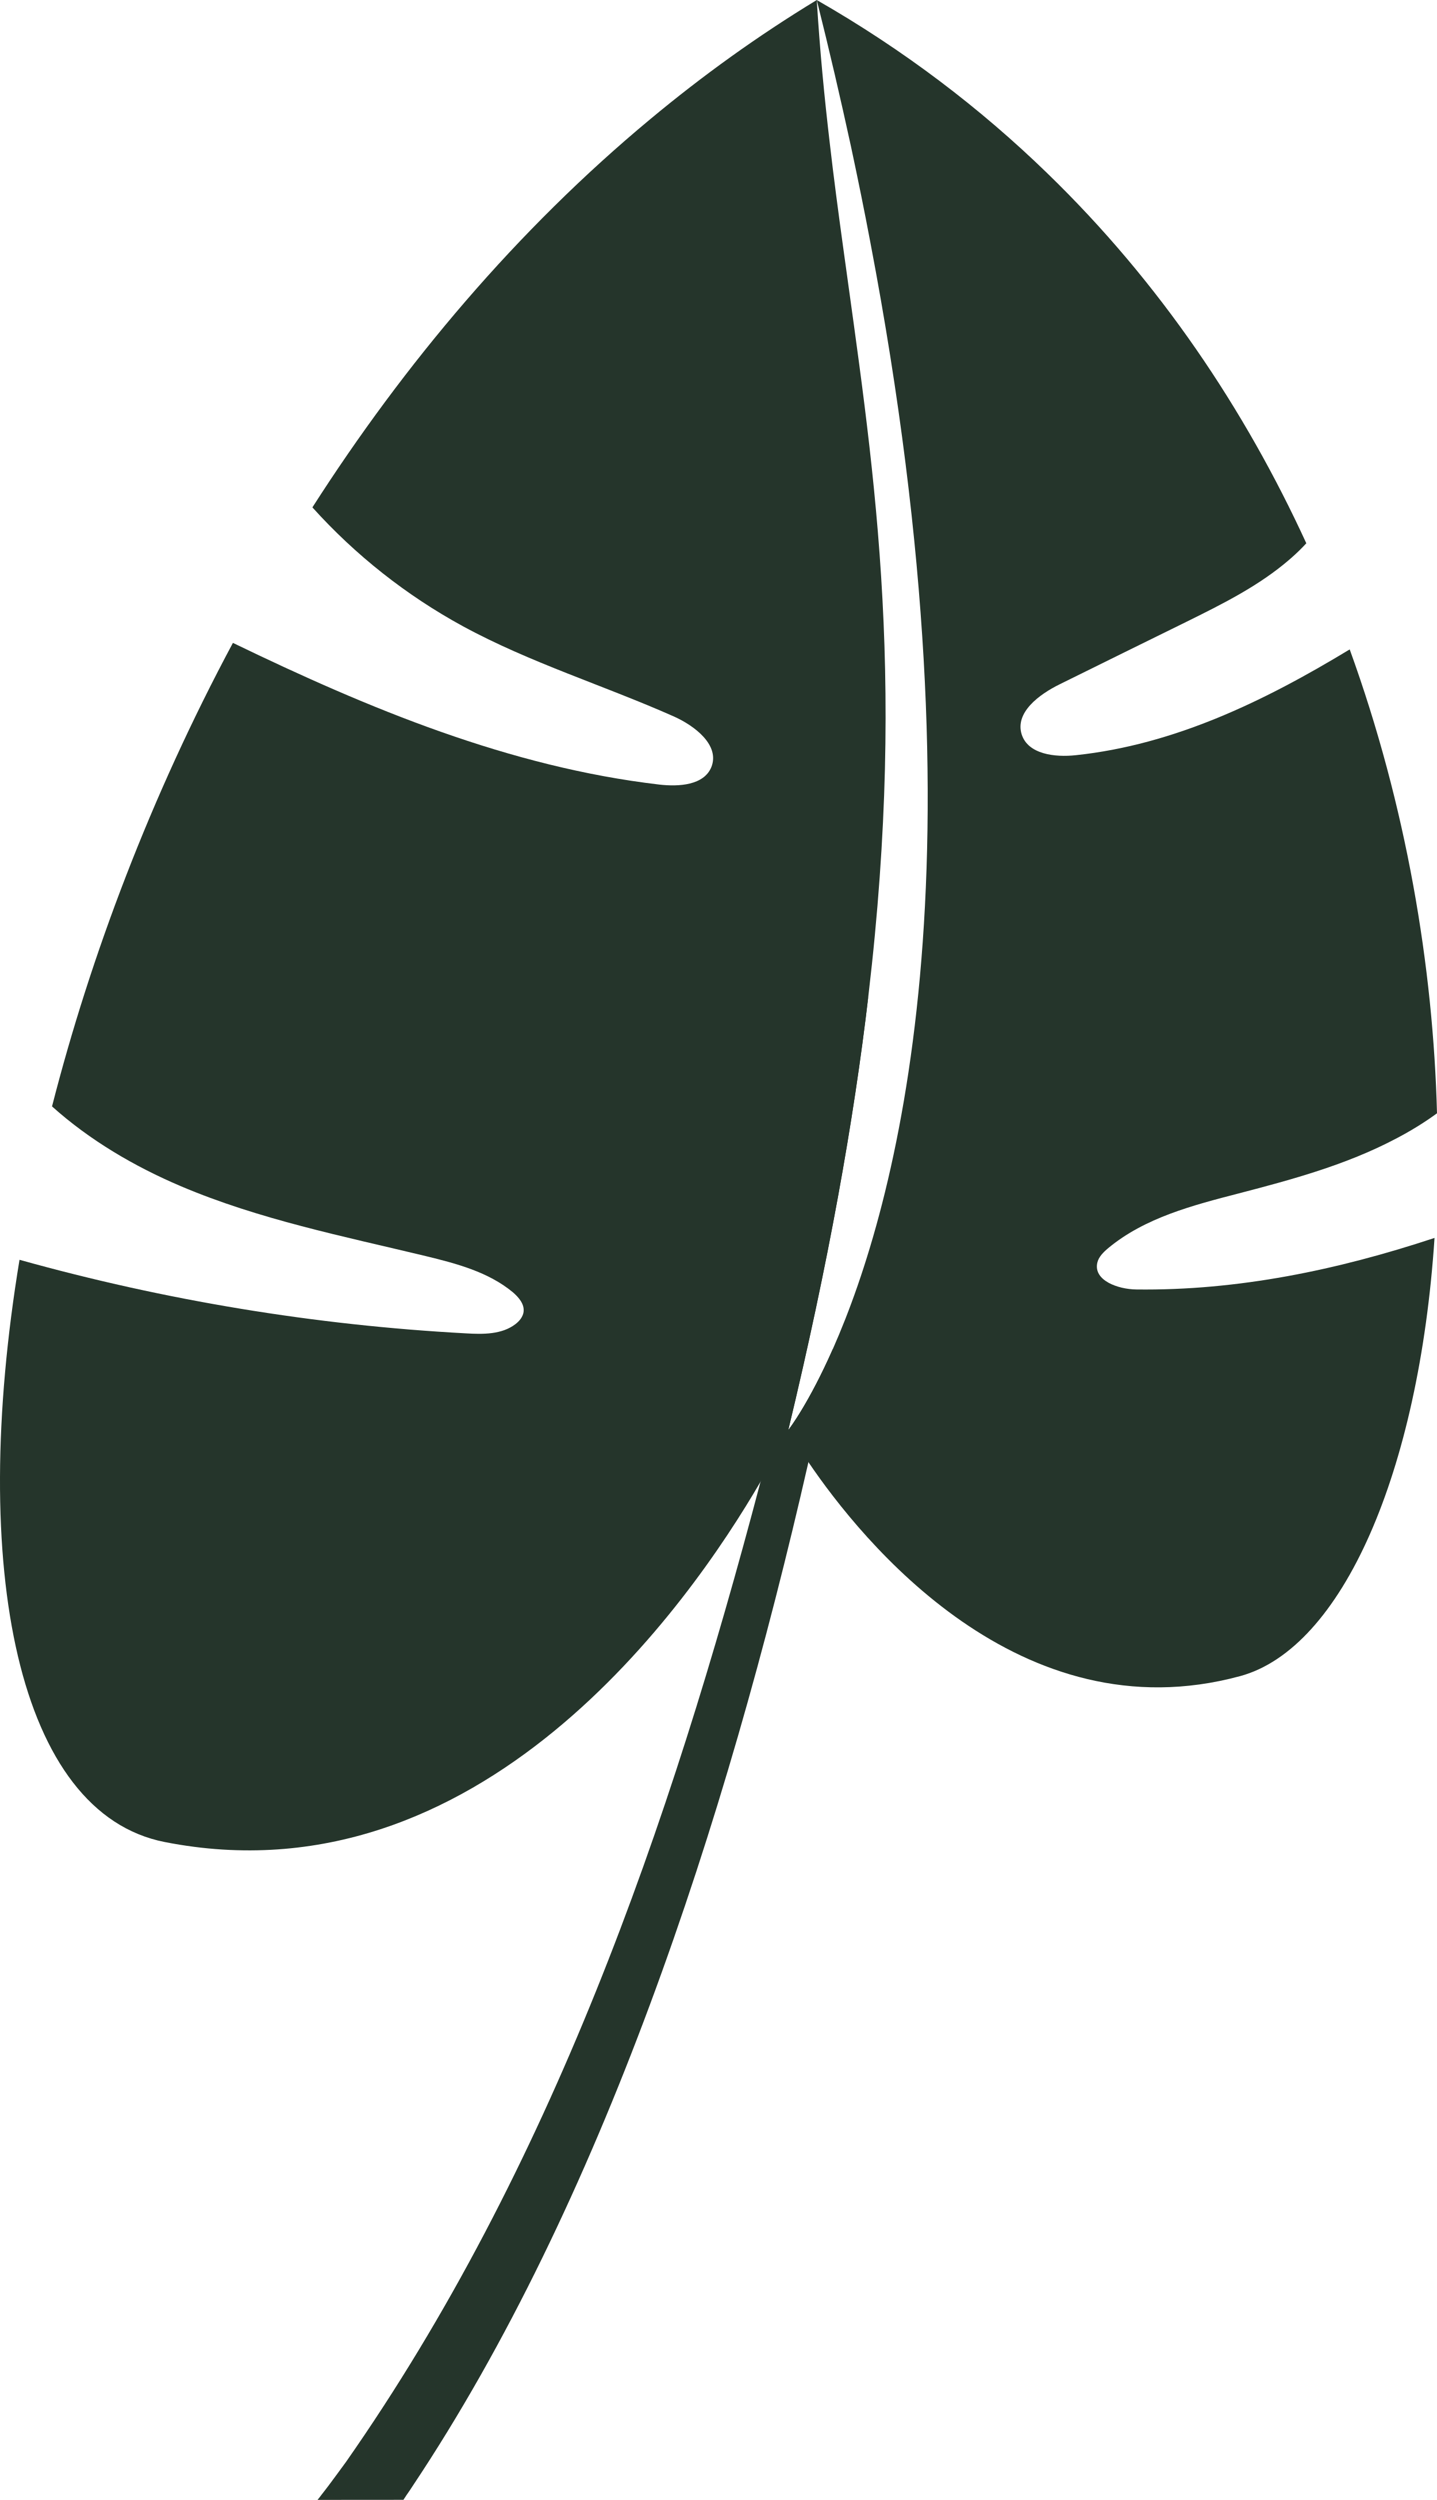
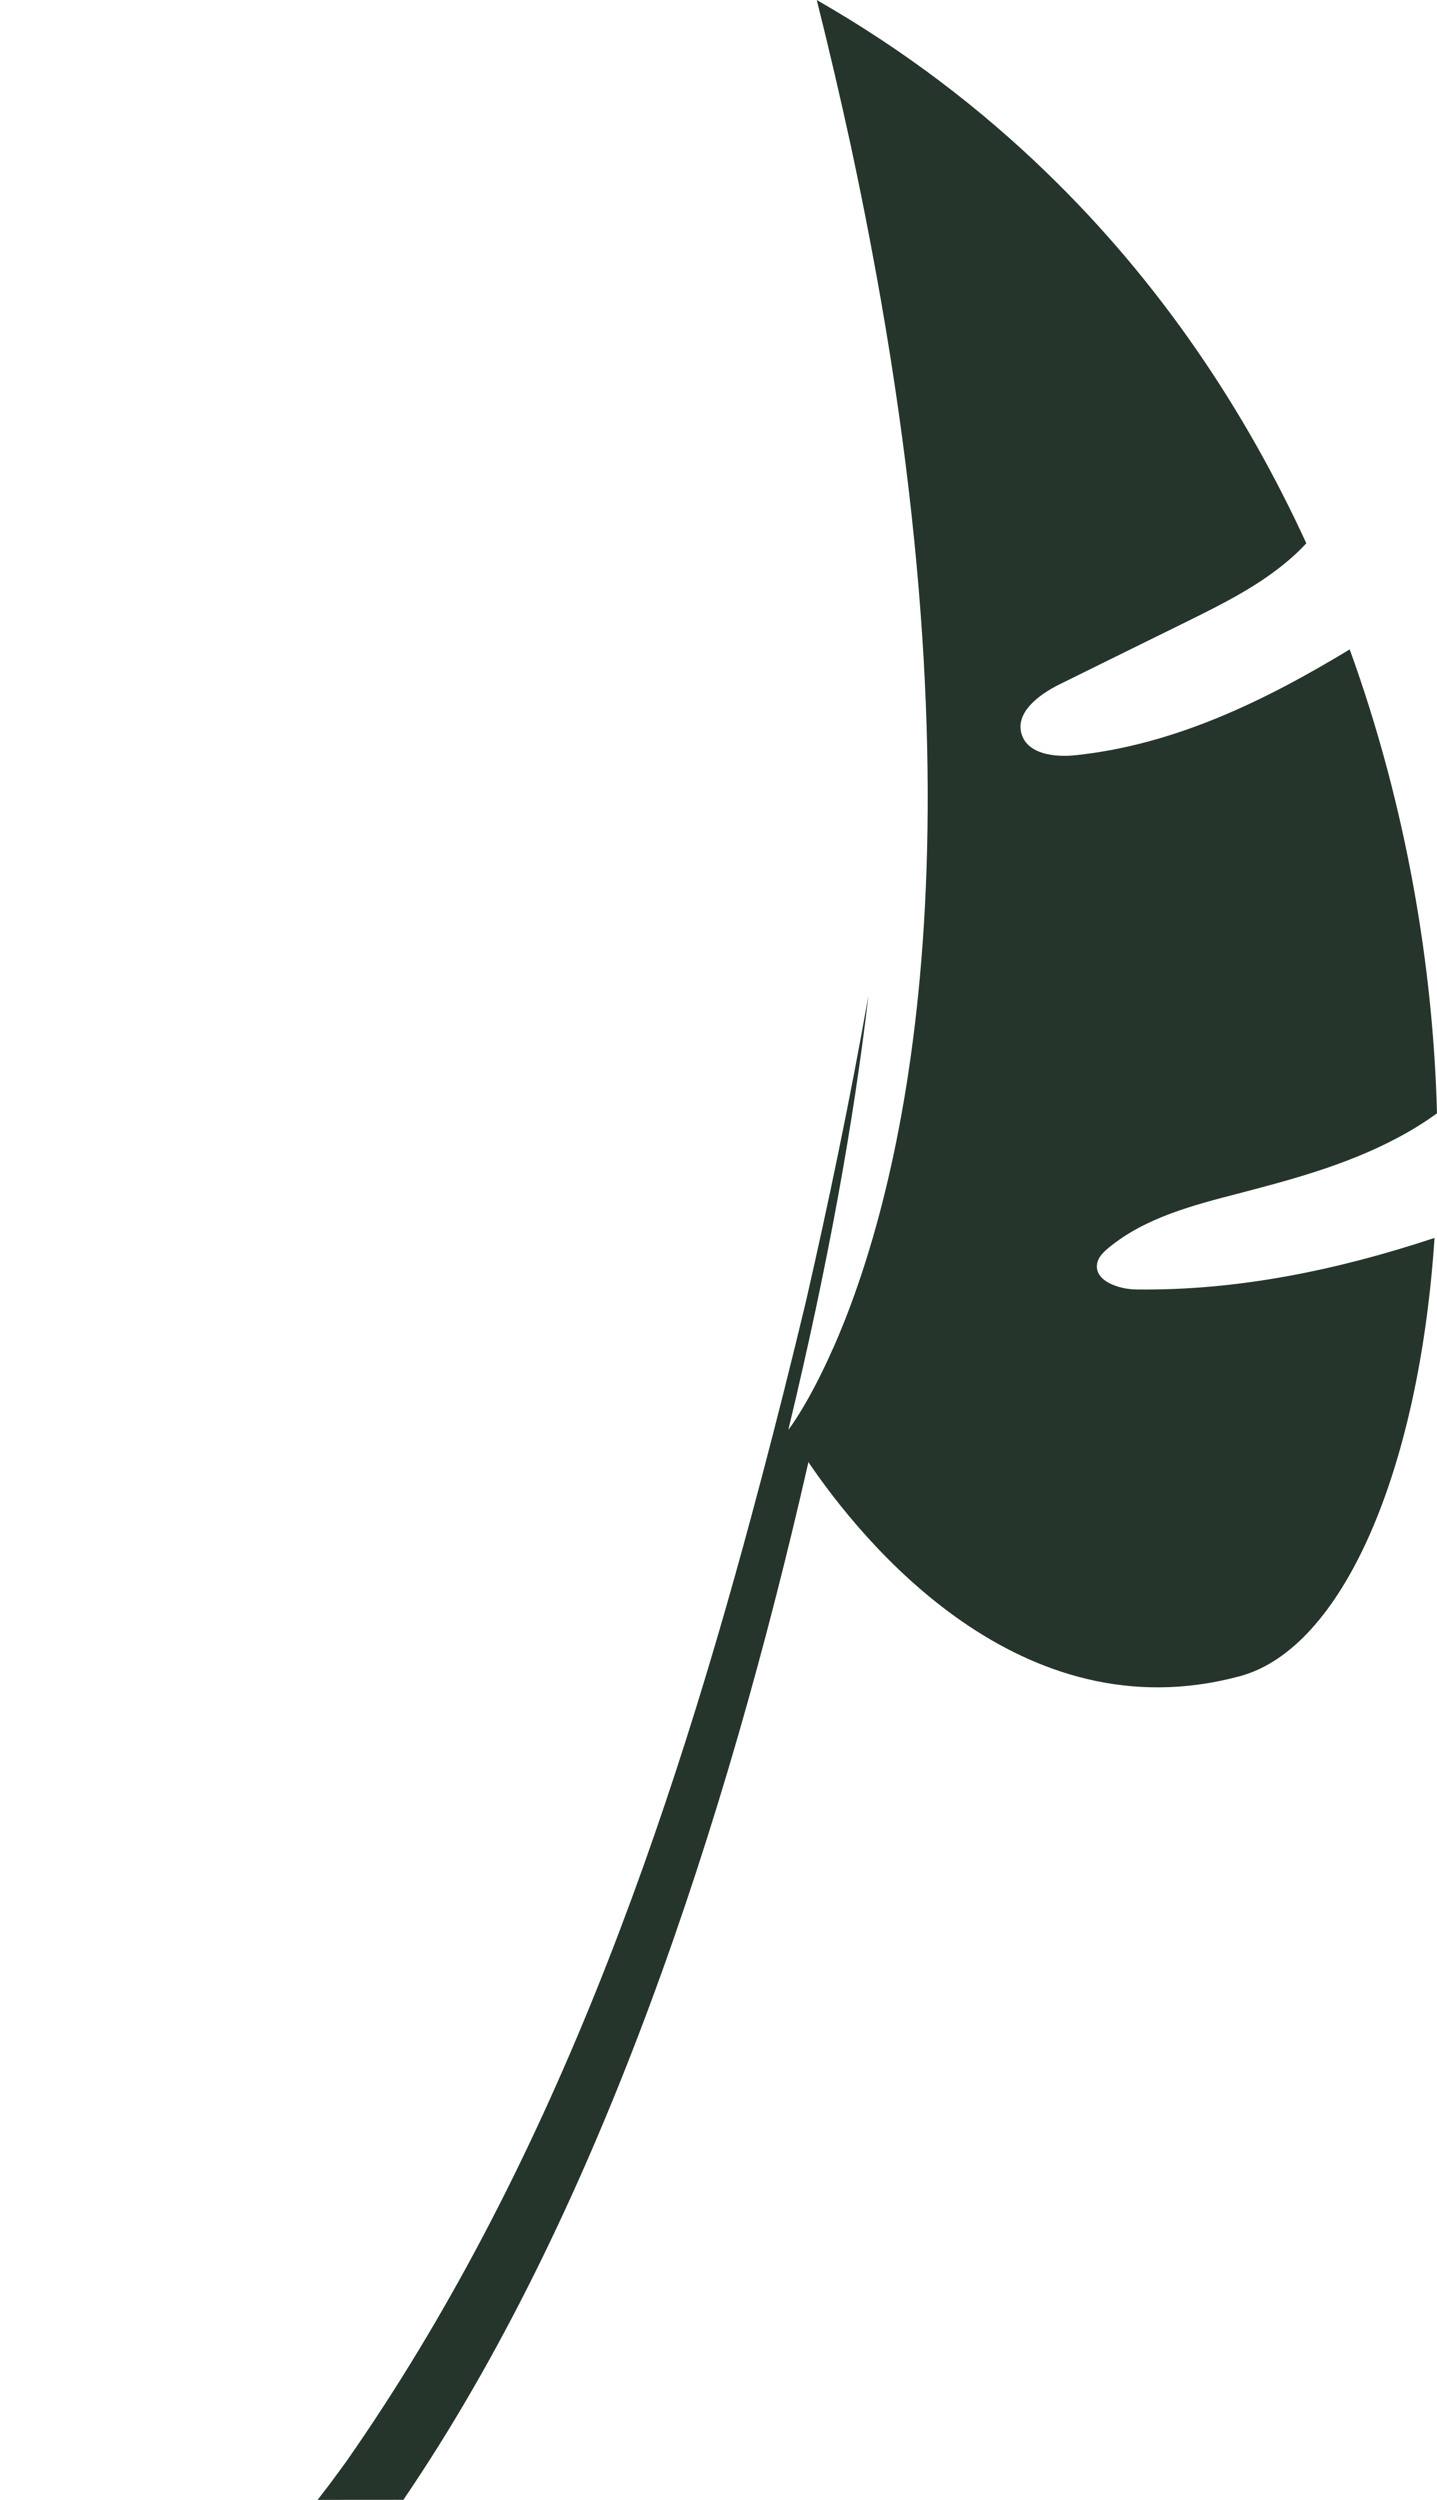
<svg xmlns="http://www.w3.org/2000/svg" id="Calque_2" viewBox="0 0 465.37 809.53">
  <defs>
    <style>.cls-1{fill:#25352b;}</style>
  </defs>
  <g id="Calque_1-2">
    <g>
      <path class="cls-1" d="m102.83,809.53c.45-.55.88-1.12,1.31-1.69.78-.98,1.52-1.97,2.31-3,1.9-2.54,3.76-5.09,5.63-7.65,66.21-94.73,104.79-205.7,134.22-317.39,0-.02.02-.02.02-.05.02-.05.02-.12.05-.17,5.09-19.26,9.94-38.56,14.55-57.79,7.51-32.76,14.36-65.75,20.23-98.87.02-.19.07-.4.1-.59-4.73,40.44-12.93,86.58-25.96,140.73.52-.64,6.8-8.94,14.5-26.41-2.5,12.2-5.16,24.51-7.99,36.85-26.89,117.98-67.42,240.34-128.04,331.34-.67,1.02-1.31,2.02-2.02,3-.36.57-.74,1.09-1.09,1.66l-27.81.02Z" />
-       <path class="cls-1" d="m269.79,436.66c20.33-46.02,50.66-155.83,12.08-358.13-1.9-10.13-4.02-20.49-6.28-31.09-3.33-15.31-6.99-31.12-11.08-47.43,28.24,16.17,53.01,35.09,74.57,56.01,36.68,35.52,64.14,76.74,83.97,119.91-1.69,1.83-3.5,3.57-5.37,5.18-9.91,8.58-21.8,14.48-33.57,20.3-13.65,6.7-27.27,13.43-40.94,20.18-6.66,3.28-14.5,9.11-12.31,16.19,2.04,6.49,10.77,7.51,17.54,6.77,31.88-3.38,61.02-17.47,88.7-34.26,18.4,50.78,27.03,102.77,28.27,150.22-4.23,3.09-8.75,5.85-13.41,8.27-15.88,8.37-33.38,13.15-50.75,17.66-14.93,3.87-30.43,7.87-42.29,17.71-1.55,1.31-3.14,2.83-3.57,4.8-1.24,5.73,6.73,8.53,12.58,8.61,32.93.43,65.26-6.3,96.64-16.69-5.02,75.81-29.88,132.91-62.97,141.9-71.34,19.35-122.38-43.62-139.78-69.27-4.3-6.32-6.54-10.39-6.54-10.39t.02-.05c.52-.64,6.8-8.94,14.5-26.41Z" />
-       <path class="cls-1" d="m169.56,424.77c.31-2.5-1.59-4.68-3.49-6.32-7.92-6.56-18.21-9.27-28.19-11.7-26.77-6.44-53.96-11.86-79.31-22.63-15.05-6.4-29.55-14.91-41.72-25.84,12.48-48.78,31.97-100.42,58.58-150.1,44.12,21.35,89.62,40.2,138.05,45.88,6.39.74,14.5.24,16.9-5.68,2.78-7.04-5.3-13.31-12.17-16.38-22.66-10.06-46.55-17.38-68.35-29.24-18.23-9.94-34.78-23.01-48.69-38.46,29.72-46.45,66.14-89.74,109.33-125.64,16.95-14.12,34.95-27.08,54.01-38.65.98,16.17,2.47,31.55,4.23,46.52,1.26,10.96,2.69,21.73,4.16,32.43,9.51,69.61,20.92,136.6,8.34,243.38-4.73,40.44-12.93,86.58-25.96,140.73t-.02.05s-3.04,6.49-8.94,16.64c0,.02-.02.02-.02.05-23.27,40.03-91.05,136.74-192.96,116.68-47.52-9.34-63.57-88.36-47.02-188.54,47.17,13.17,95.68,21.18,144.54,23.82,5.59.33,11.65.4,16.07-2.99,1.31-1,2.42-2.38,2.64-3.99Z" />
+       <path class="cls-1" d="m269.79,436.66c20.33-46.02,50.66-155.83,12.08-358.13-1.9-10.13-4.02-20.49-6.28-31.09-3.33-15.31-6.99-31.12-11.08-47.43,28.24,16.17,53.01,35.09,74.57,56.01,36.68,35.52,64.14,76.74,83.97,119.91-1.69,1.83-3.5,3.57-5.37,5.18-9.91,8.58-21.8,14.48-33.57,20.3-13.65,6.7-27.27,13.43-40.94,20.18-6.66,3.28-14.5,9.11-12.31,16.19,2.04,6.49,10.77,7.51,17.54,6.77,31.88-3.38,61.02-17.47,88.7-34.26,18.4,50.78,27.03,102.77,28.27,150.22-4.23,3.09-8.75,5.85-13.41,8.27-15.88,8.37-33.38,13.15-50.75,17.66-14.93,3.87-30.43,7.87-42.29,17.71-1.55,1.31-3.14,2.83-3.57,4.8-1.24,5.73,6.73,8.53,12.58,8.61,32.93.43,65.26-6.3,96.64-16.69-5.02,75.81-29.88,132.91-62.97,141.9-71.34,19.35-122.38-43.62-139.78-69.27-4.3-6.32-6.54-10.39-6.54-10.39c.52-.64,6.8-8.94,14.5-26.41Z" />
    </g>
  </g>
</svg>